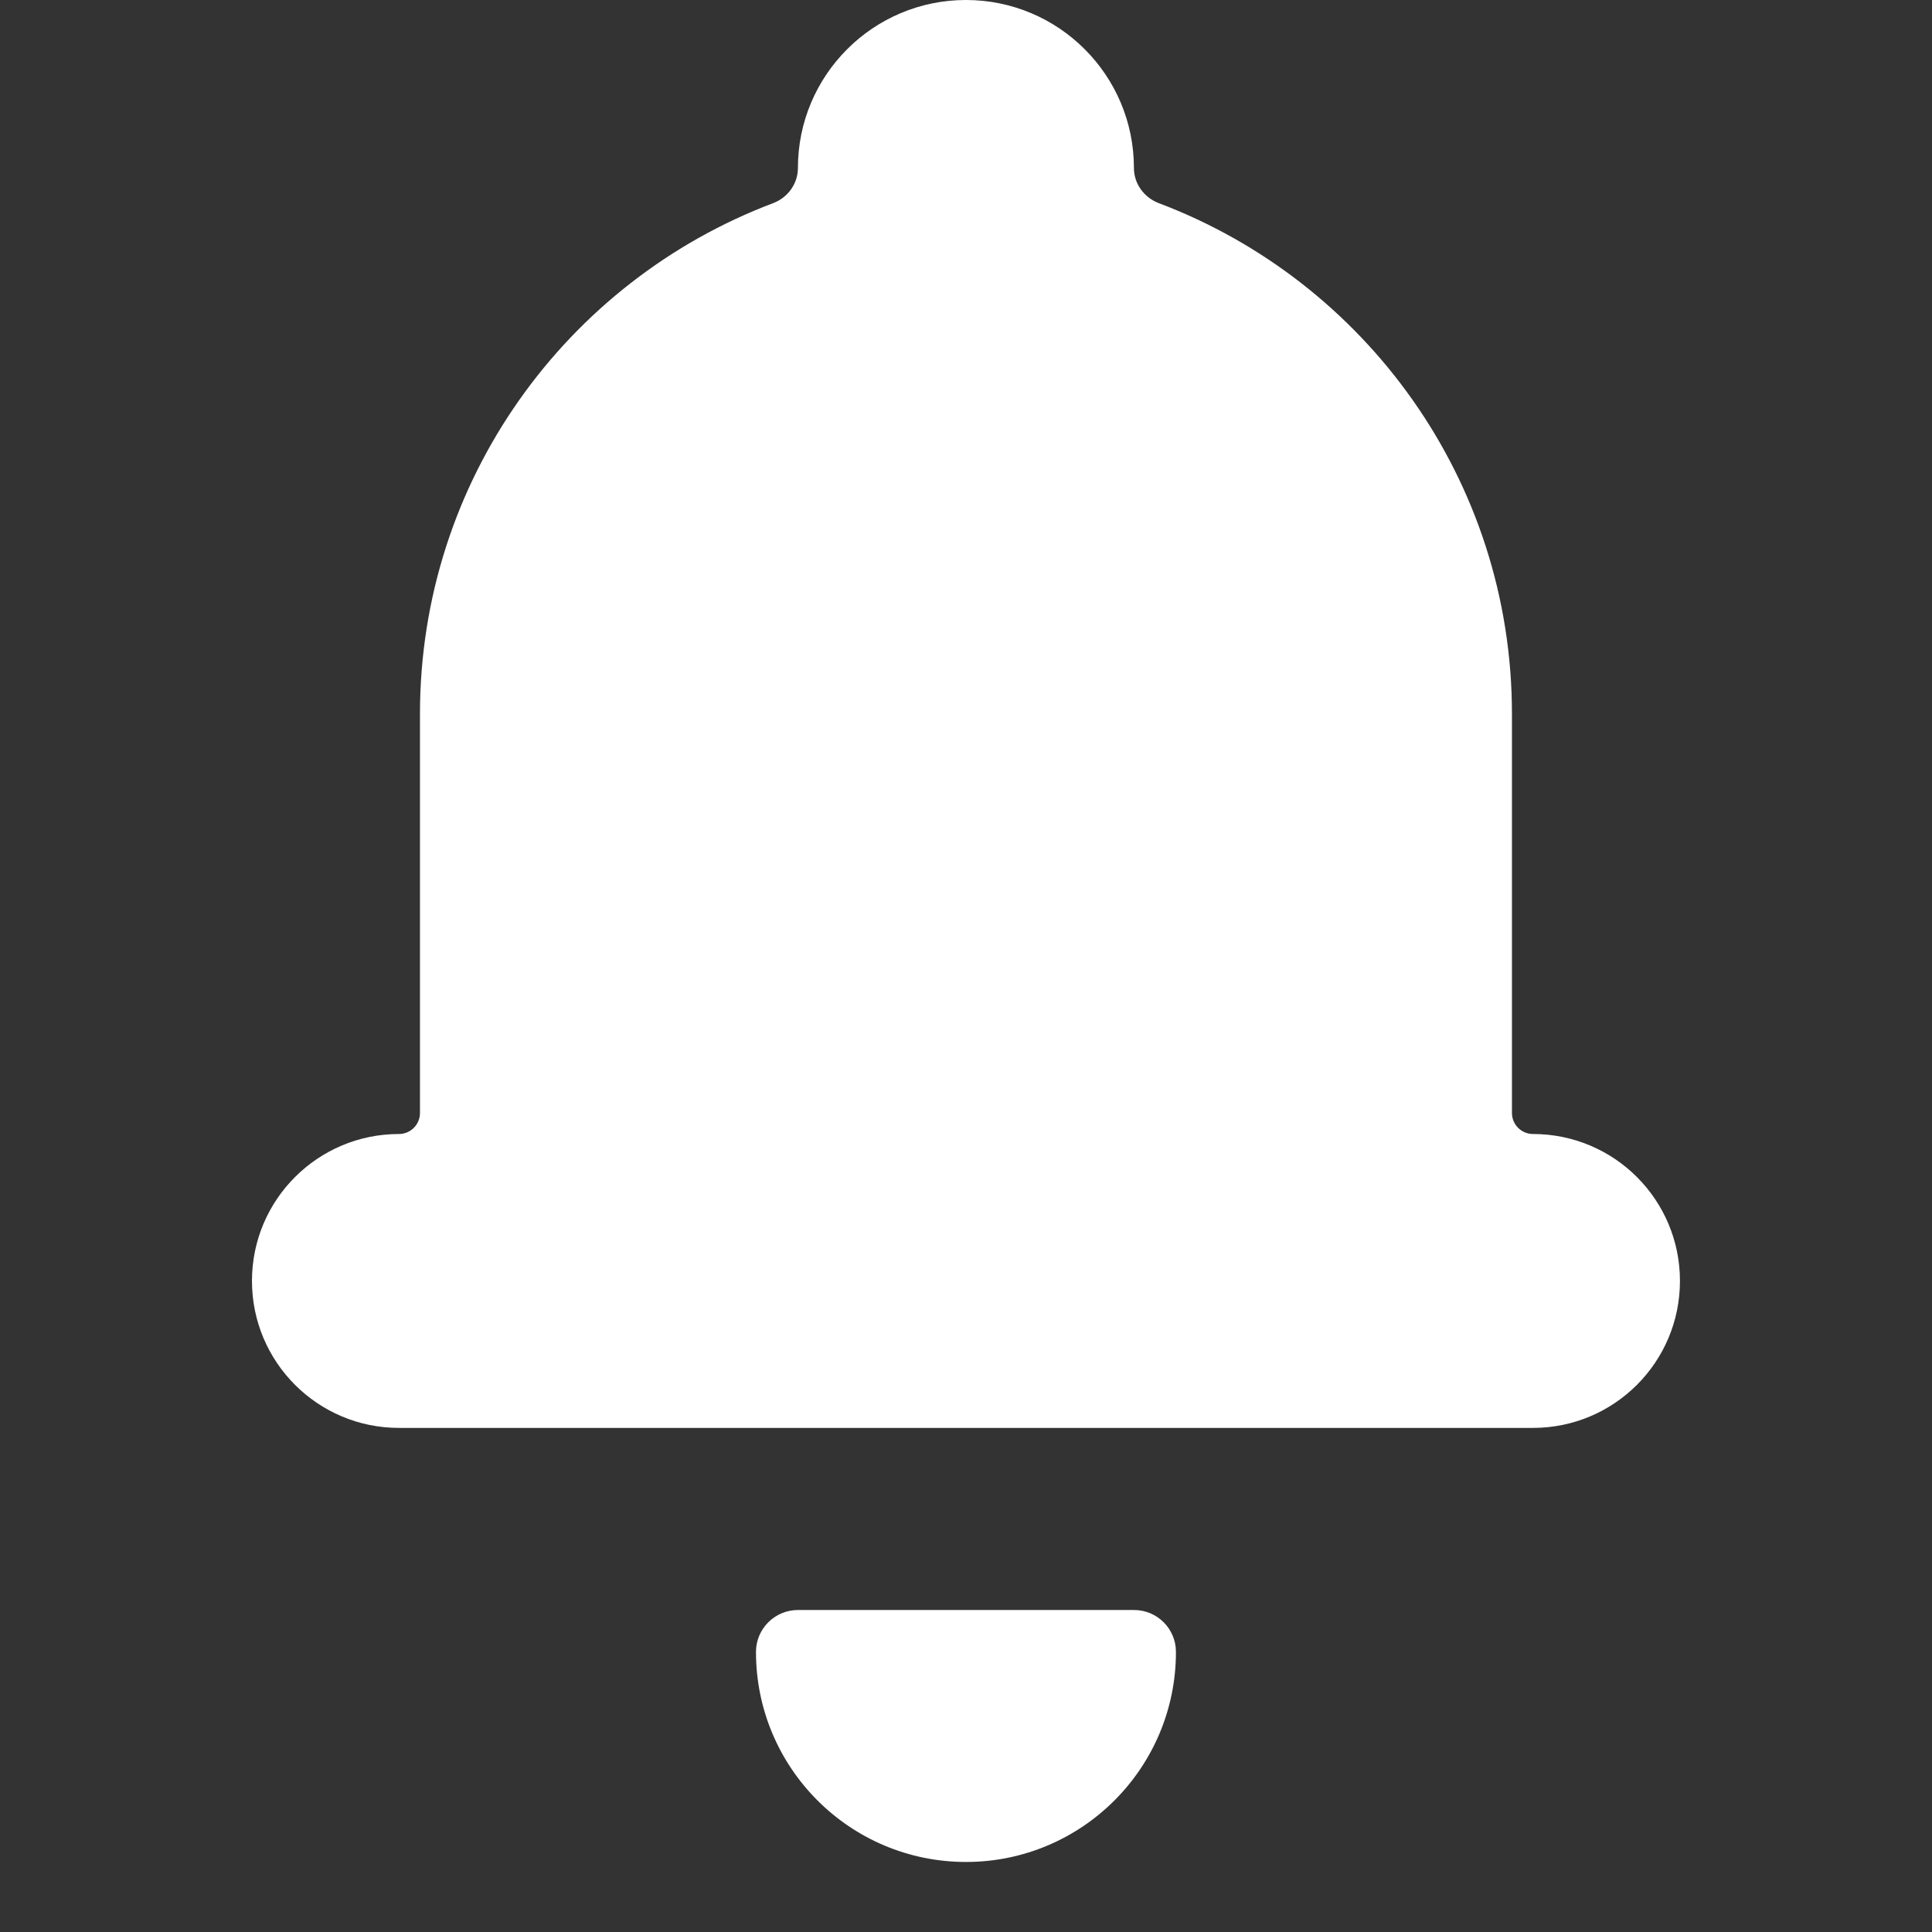
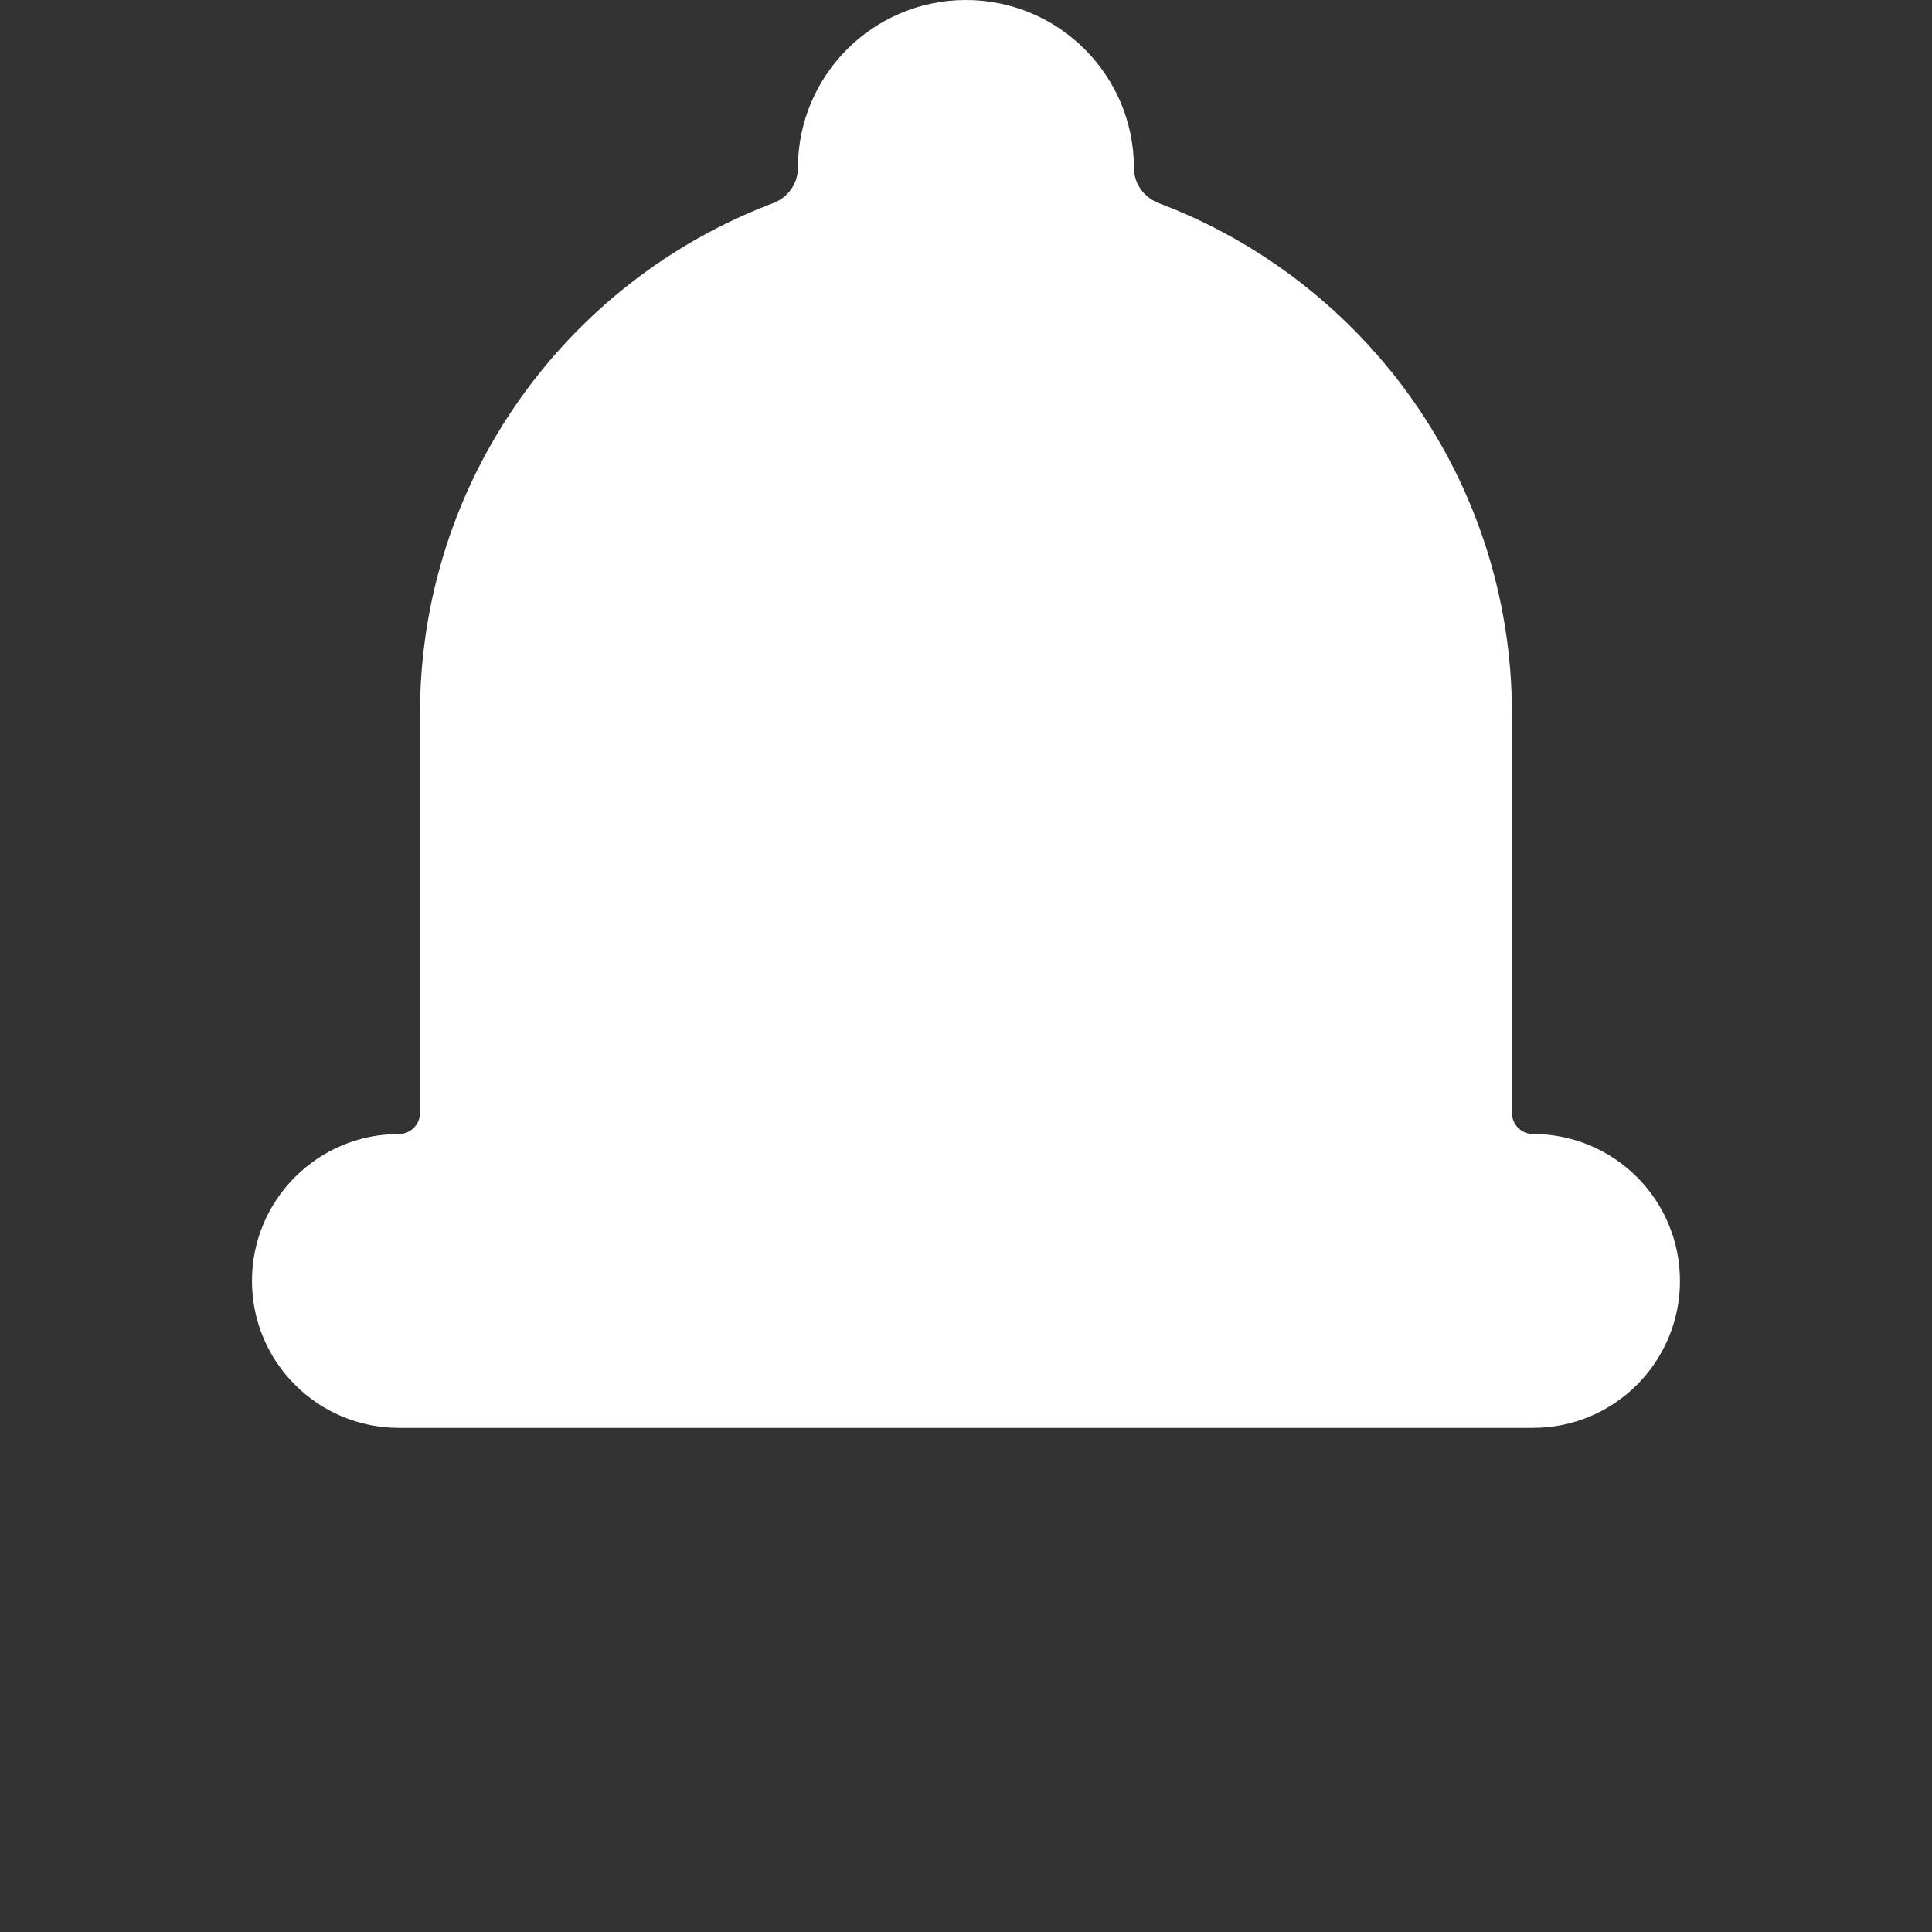
<svg xmlns="http://www.w3.org/2000/svg" width="24" height="24" viewBox="0 0 24 24" fill="none">
  <rect x="0" y="0" width="24" height="24" fill="#333333" stroke="none" />
  <path d="M11.999 0C13.152 0 14.086 0.935 14.086 2.087C14.086 2.283 14.213 2.455 14.396 2.524C16.959 3.492 18.782 5.967 18.782 8.869V13.826C18.782 13.97 18.899 14.087 19.043 14.087C20.052 14.087 20.869 14.904 20.869 15.912C20.869 16.921 20.052 17.738 19.043 17.738H4.956C3.948 17.738 3.13 16.921 3.13 15.912C3.13 14.904 3.948 14.087 4.956 14.087C5.1 14.087 5.217 13.97 5.217 13.826V8.869C5.217 5.967 7.04 3.492 9.603 2.524C9.786 2.455 9.912 2.283 9.912 2.087C9.912 0.935 10.847 0 11.999 0Z" fill="white" />
-   <path d="M9.391 20.521C9.391 20.233 9.625 20 9.913 20H14.087C14.375 20 14.608 20.233 14.608 20.521V20.521C14.608 21.962 13.44 23.13 12 23.13V23.13C10.559 23.13 9.391 21.962 9.391 20.521V20.521Z" fill="white" />
</svg>